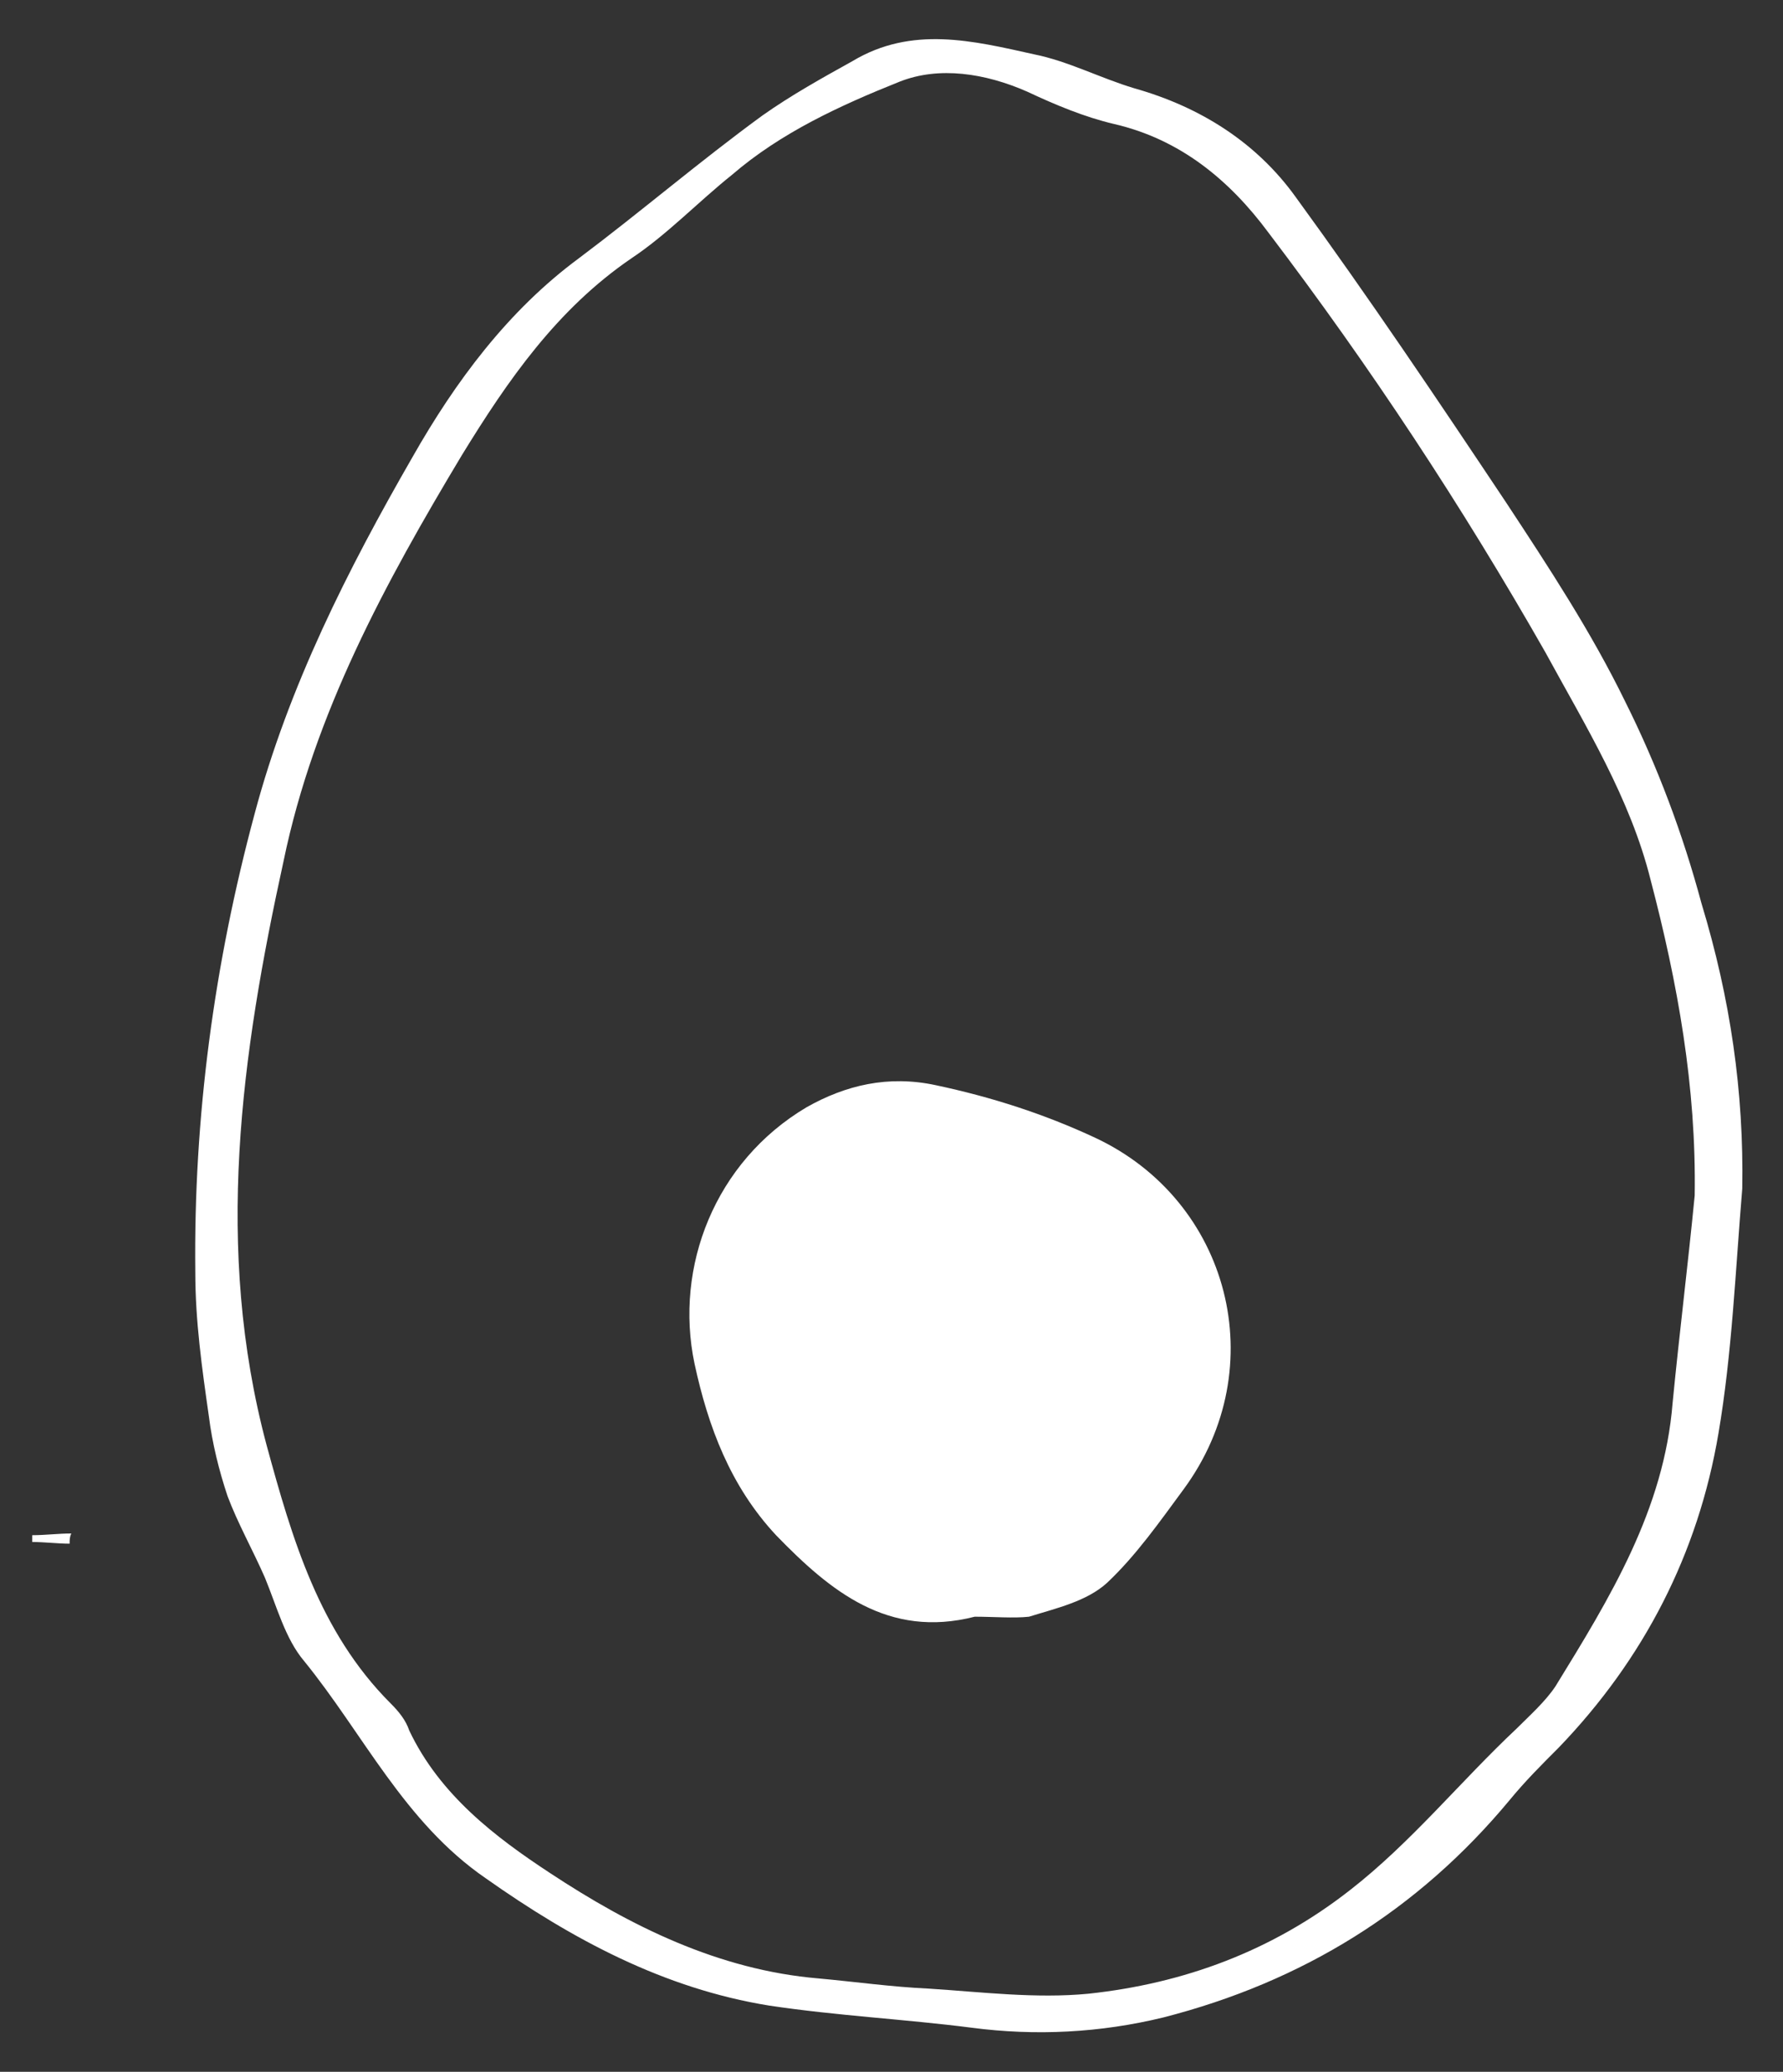
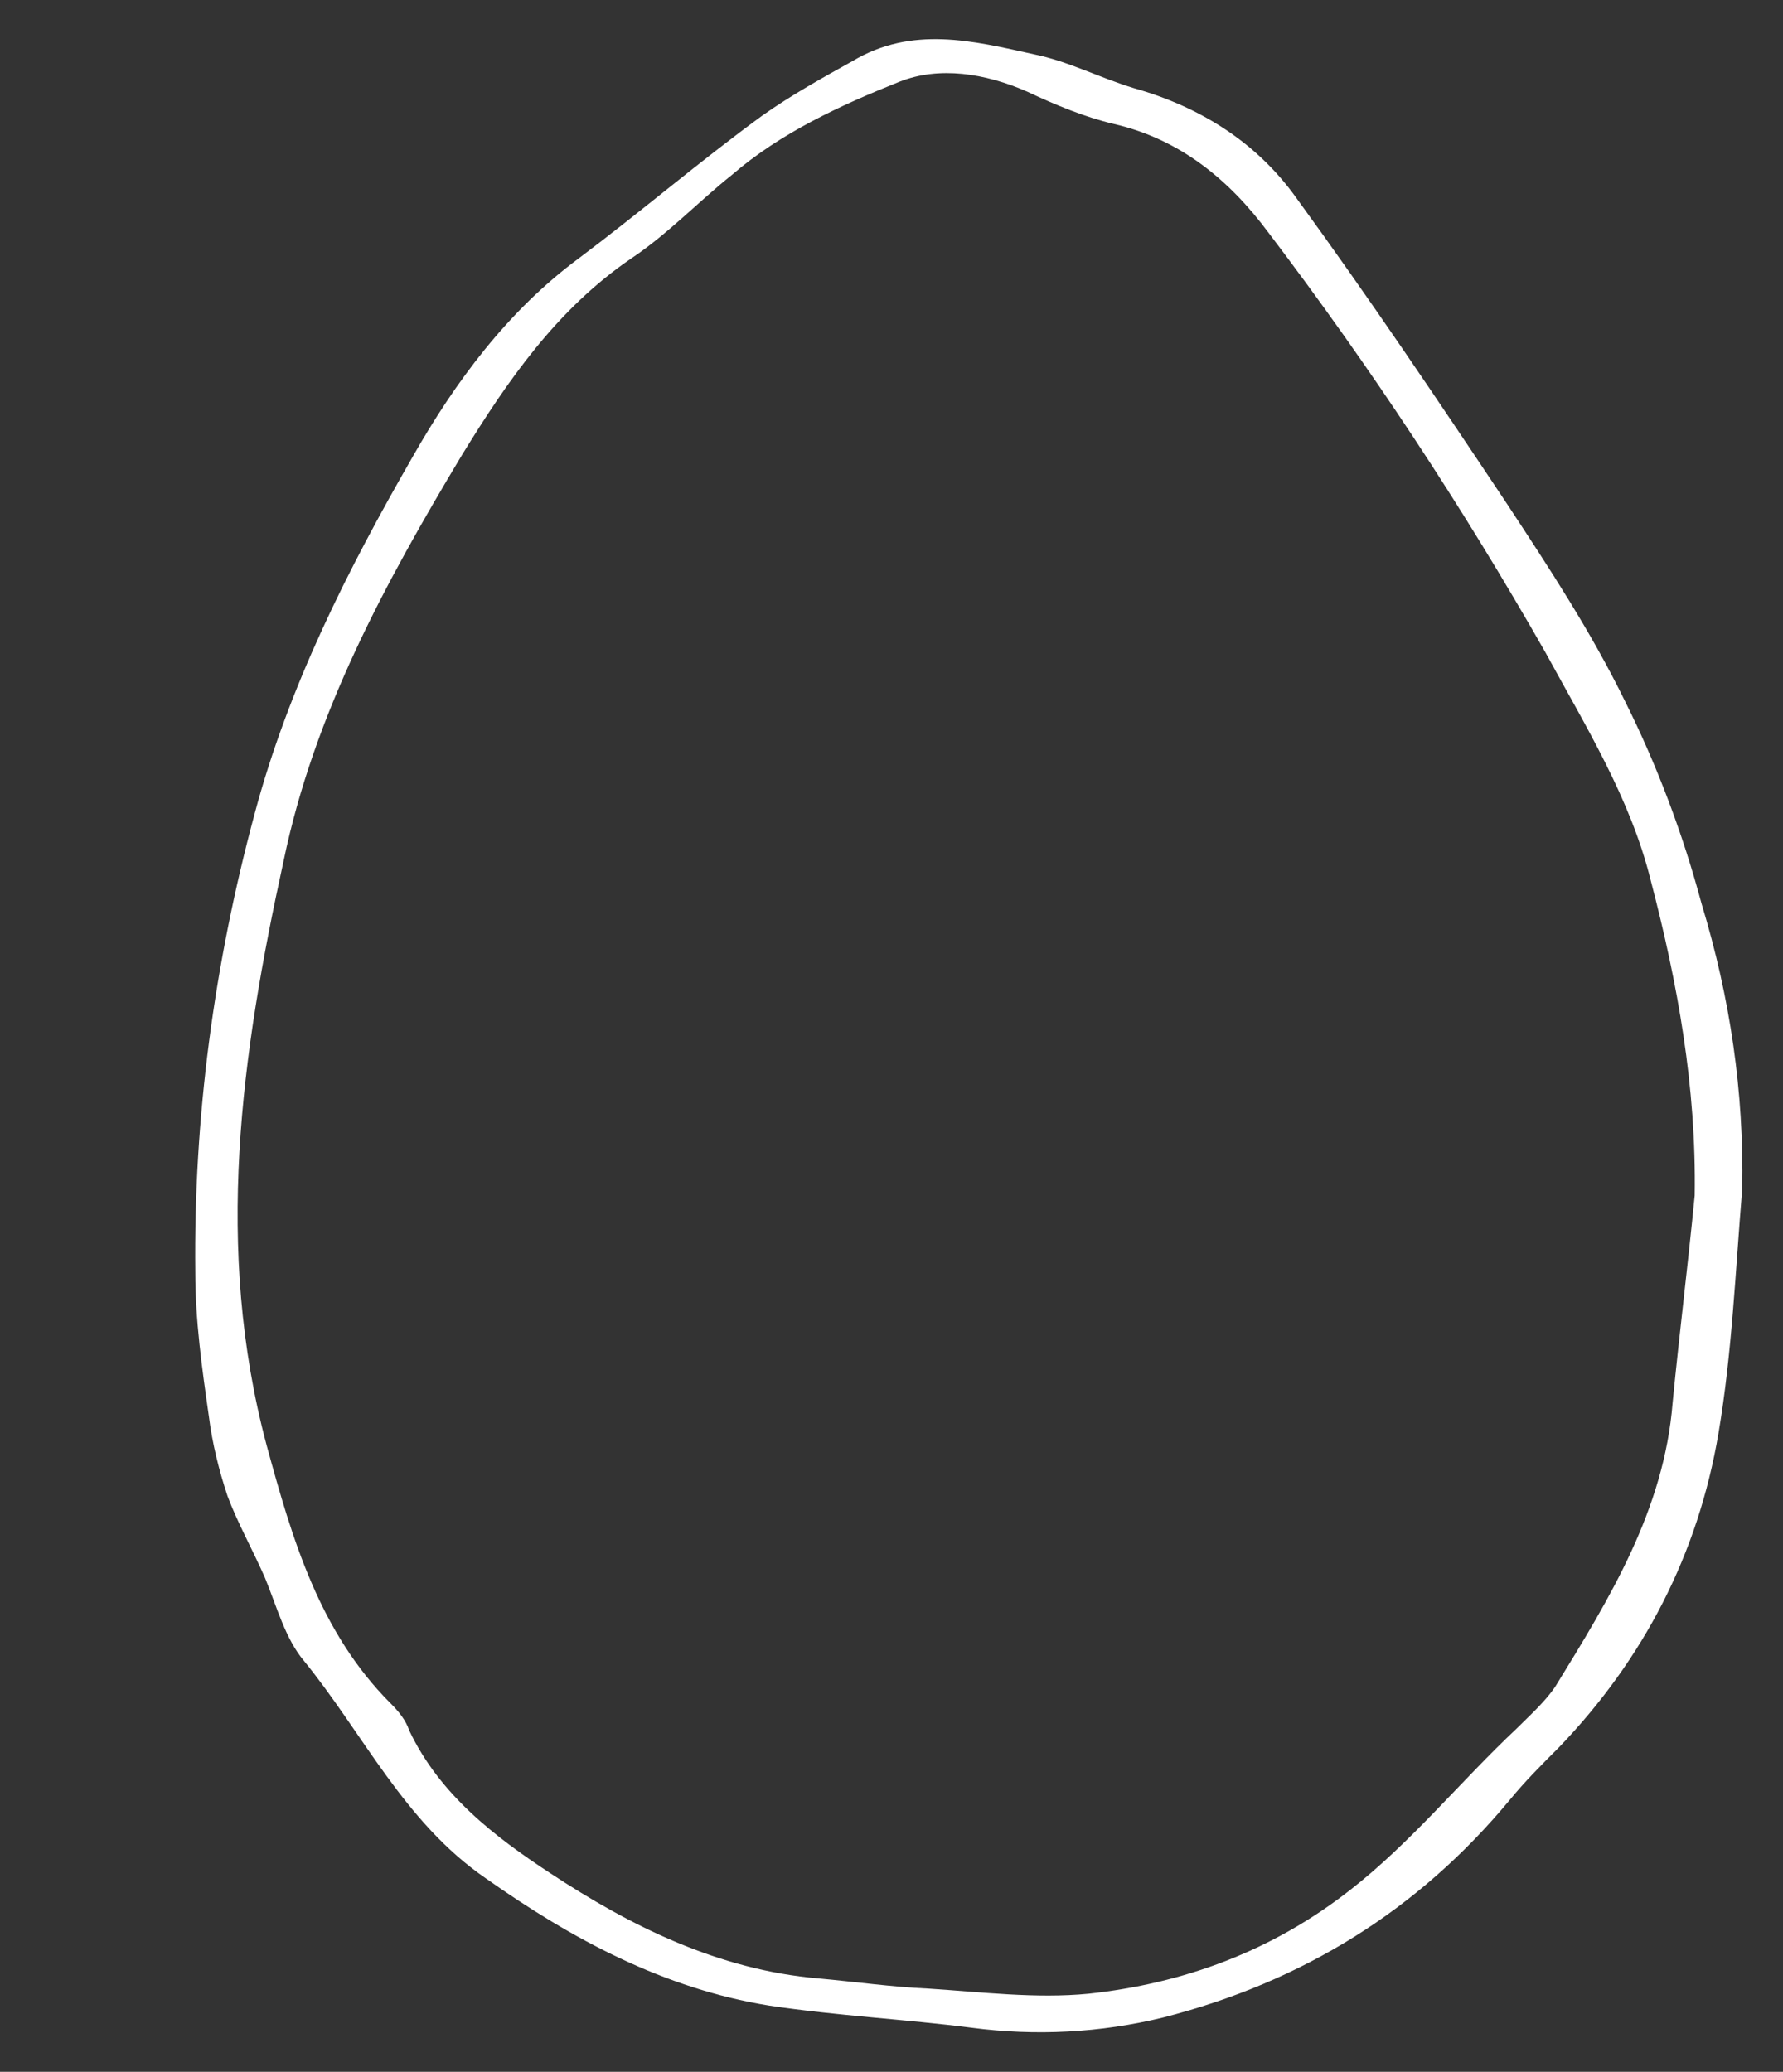
<svg xmlns="http://www.w3.org/2000/svg" xmlns:ns1="http://sodipodi.sourceforge.net/DTD/sodipodi-0.dtd" xmlns:ns2="http://www.inkscape.org/namespaces/inkscape" id="Layer_1" x="0px" y="0px" viewBox="-2 -3 105 122" xml:space="preserve" ns1:docname="anezka-ikony-komplet-nove-JAKU-11-edit.svg" width="105" height="122" ns2:version="1.3 (0e150ed6c4, 2023-07-21)">
  <rect x="-2" y="-3" width="105" height="122" fill="#333333" stroke="none" />
  <defs id="defs3" />
  <style type="text/css" id="style1">
	.st0{fill:#FFFFFF;}
</style>
  <g id="g3" transform="translate(-62,-54)">
    <path class="st0" d="m 162.6,121 c -0.4,4.8 -0.6,9.7 -1.4,14.4 -1.2,7.1 -4.4,13.3 -9.4,18.5 -1,1 -2,2 -2.9,3.1 -5.4,6.5 -12.2,10.7 -20.4,12.8 -3.7,0.9 -7.5,1.1 -11.3,0.6 -3.9,-0.5 -7.9,-0.7 -11.9,-1.3 -6.2,-1 -11.6,-3.9 -16.7,-7.5 -4.8,-3.3 -7.2,-8.5 -10.7,-12.8 -1.1,-1.3 -1.6,-3.2 -2.3,-4.9 -0.7,-1.6 -1.6,-3.2 -2.2,-4.8 -0.5,-1.5 -0.9,-3.1 -1.1,-4.7 -0.4,-2.8 -0.8,-5.6 -0.8,-8.5 -0.1,-9.1 1.1,-18.1 3.5,-27 2,-7.5 5.5,-14.4 9.3,-21 2.5,-4.4 5.6,-8.6 9.8,-11.7 3.6,-2.7 7.1,-5.7 10.8,-8.4 1.7,-1.2 3.5,-2.2 5.3,-3.2 3.5,-2.1 7.1,-1.2 10.7,-0.4 2,0.4 3.9,1.4 5.9,2 3.9,1.1 7.2,3.2 9.5,6.4 4.3,5.9 8.4,12 12.4,18 2.5,3.8 5,7.6 7,11.7 1.9,3.8 3.4,7.8 4.5,11.9 1.7,5.6 2.5,11.1 2.4,16.8 z m -2.8,0.4 c 0.1,-6.4 -1,-12.5 -2.6,-18.6 -1.2,-4.8 -3.8,-9 -6.2,-13.4 -4.9,-8.6 -10.3,-16.8 -16.3,-24.7 -2.3,-3.1 -5.2,-5.5 -9.1,-6.4 -1.7,-0.4 -3.4,-1.1 -5.1,-1.9 -2.5,-1.1 -5.2,-1.5 -7.5,-0.6 -3.5,1.4 -7,3 -9.9,5.5 -2,1.6 -3.8,3.5 -5.9,4.9 -4.4,3 -7.3,7.2 -10,11.6 -4.5,7.5 -8.7,15.2 -10.5,23.9 -2.5,11.4 -4.1,22.8 -1,34.4 1.5,5.5 3.1,11 7.3,15.2 0.5,0.5 0.9,1 1.1,1.6 1.8,3.8 5.1,6.3 8.3,8.4 4.7,3.1 9.9,5.7 15.8,6.2 2.2,0.2 4.3,0.5 6.5,0.6 3.1,0.2 6.3,0.6 9.4,0.3 5.6,-0.6 10.8,-2.5 15.4,-6.1 3.6,-2.8 6.5,-6.4 9.8,-9.5 0.8,-0.8 1.7,-1.6 2.3,-2.5 3.2,-5.2 6.4,-10.4 6.9,-16.7 0.4,-4.1 0.9,-8.1 1.3,-12.2 z" id="path1" />
-     <path class="st0" d="m 64.1,141.9 c -0.7,0 -1.5,-0.1 -2.2,-0.1 0,-0.1 0,-0.3 0,-0.4 0.8,0 1.5,-0.1 2.3,-0.1 -0.1,0.2 -0.1,0.4 -0.1,0.6 z" id="path2" />
-     <path class="st0" d="m 117.4,146.2 c -5.1,1.3 -8.5,-1.5 -11.7,-4.8 -2.7,-2.9 -4,-6.4 -4.8,-10.1 -1.2,-5.7 1.2,-11.9 6.6,-15.1 2.3,-1.3 4.8,-1.9 7.6,-1.3 3.3,0.7 6.4,1.7 9.4,3.1 7.9,3.7 10.5,13.5 5.2,20.7 -1.4,1.9 -2.8,3.9 -4.5,5.5 -1.2,1.1 -3,1.5 -4.6,2 -0.9,0.1 -2.1,0 -3.2,0 z" id="path3" />
  </g>
</svg>